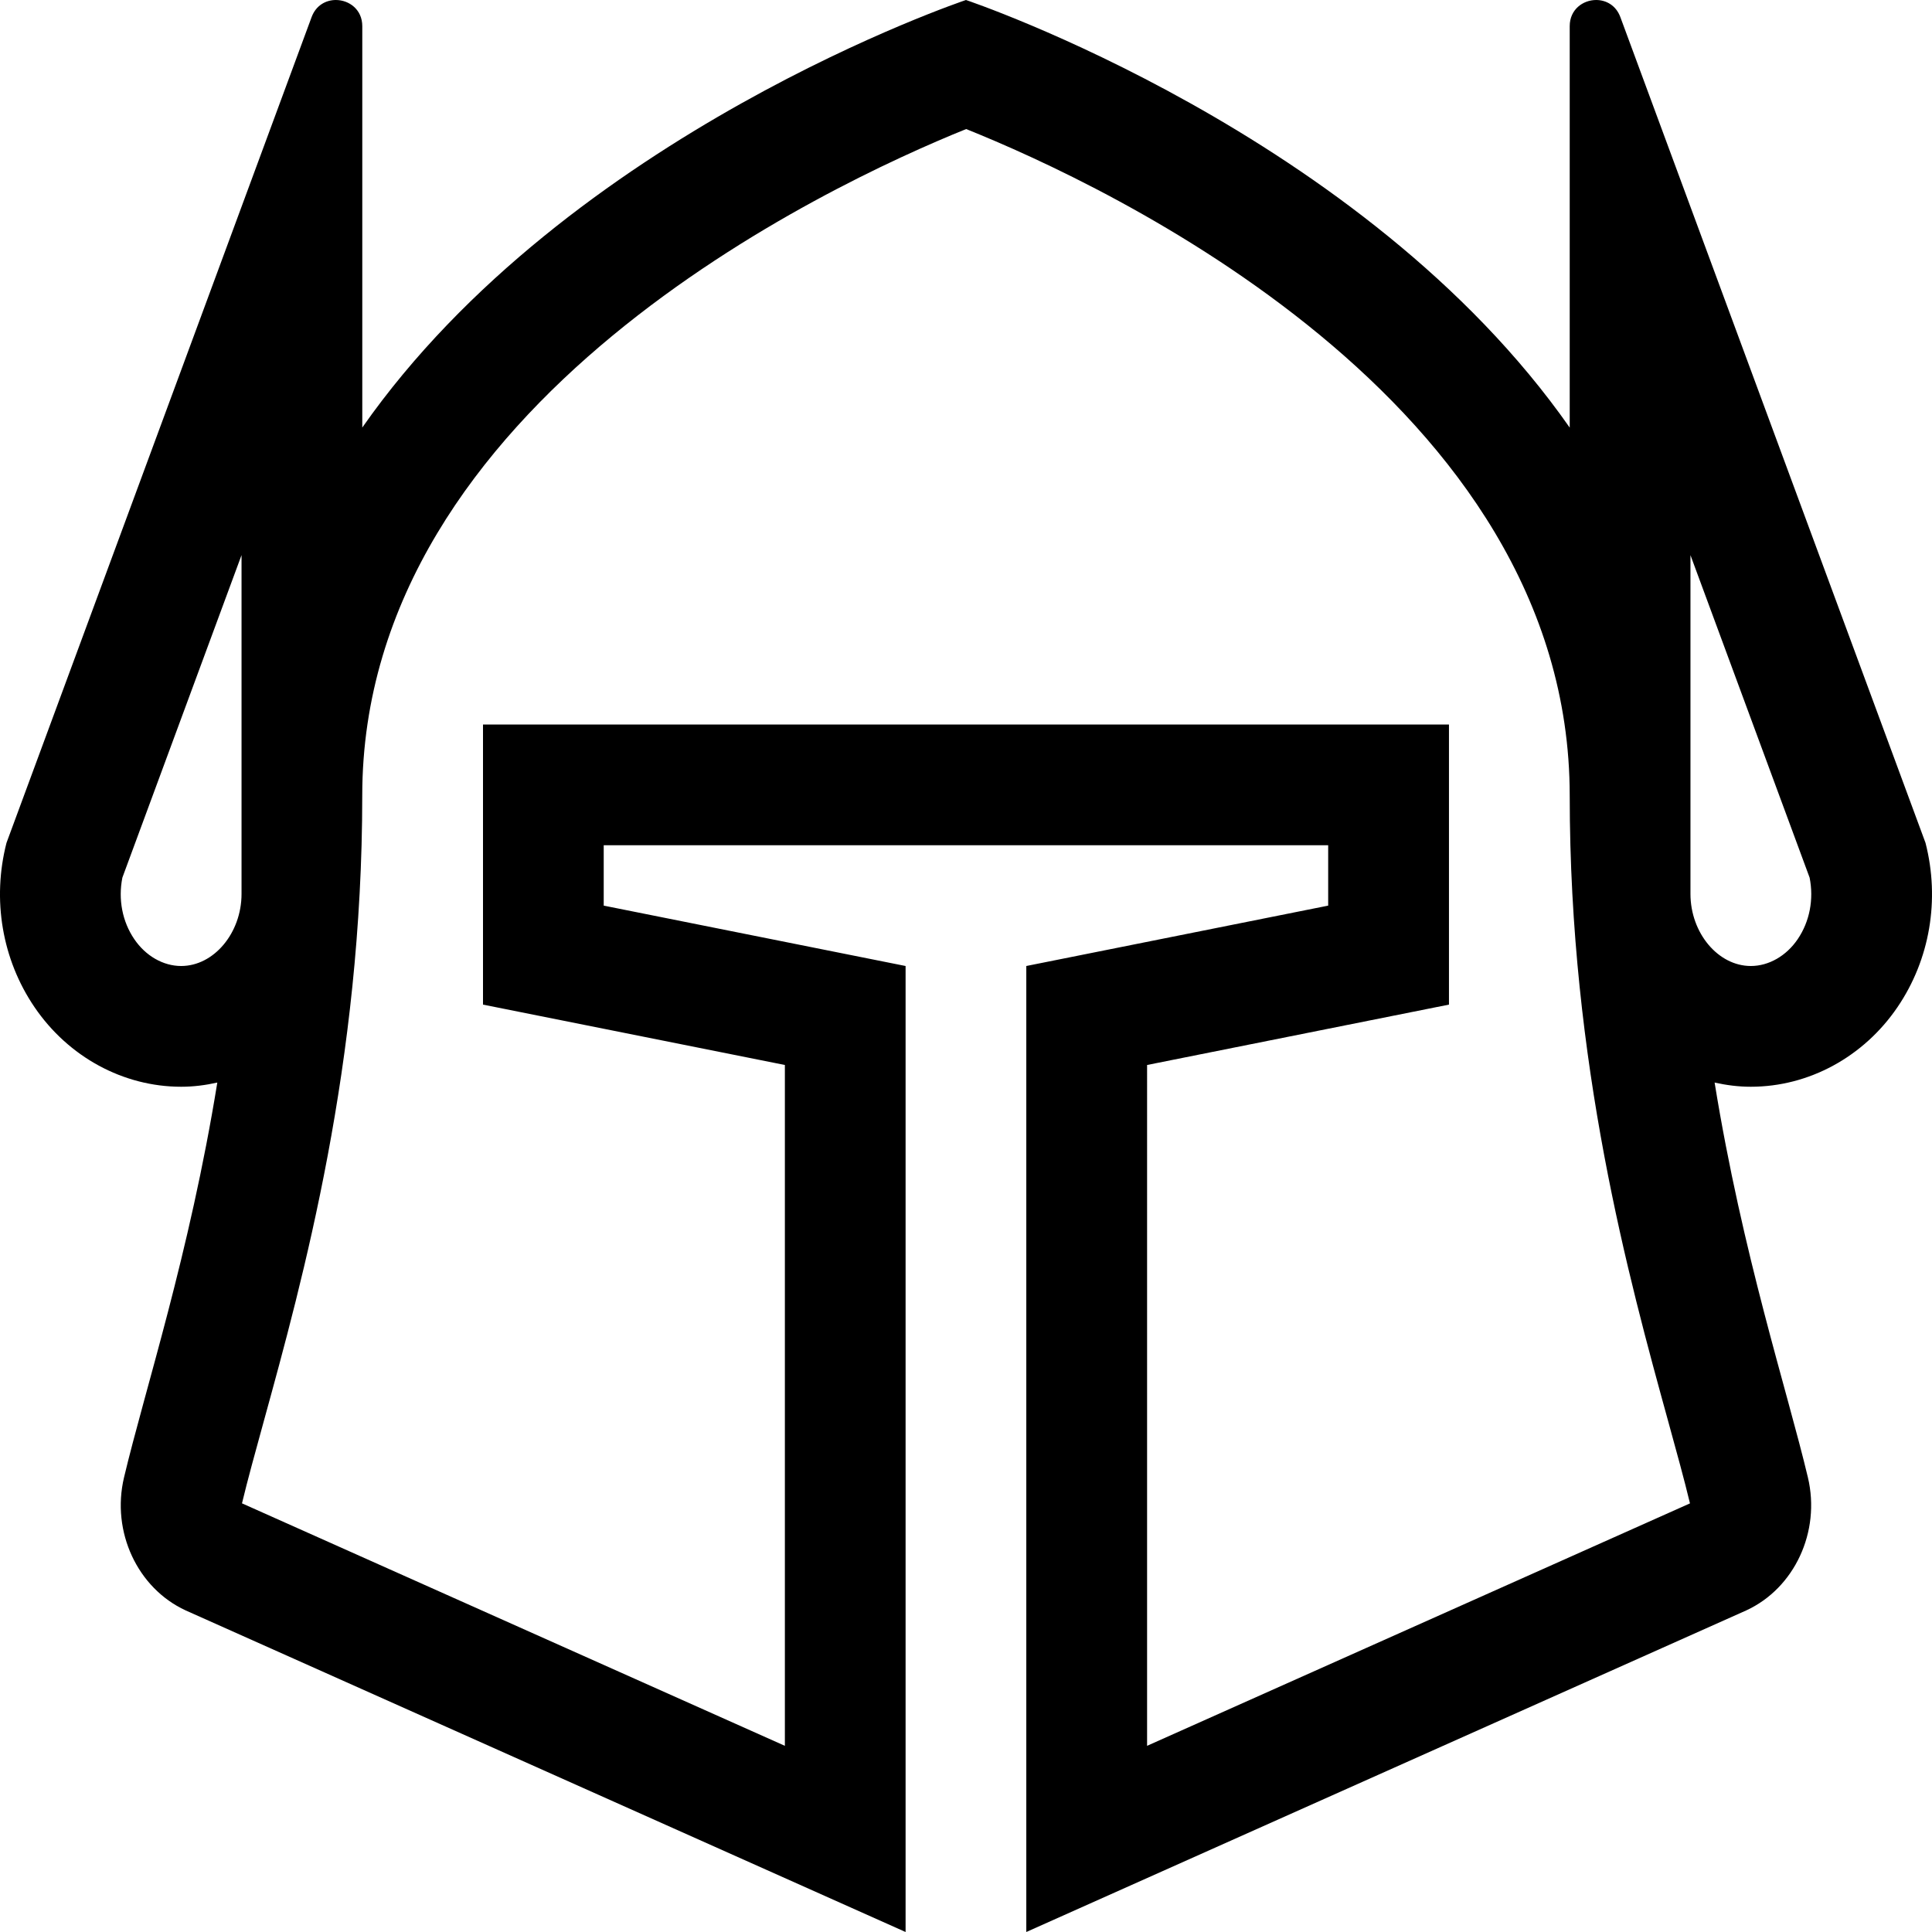
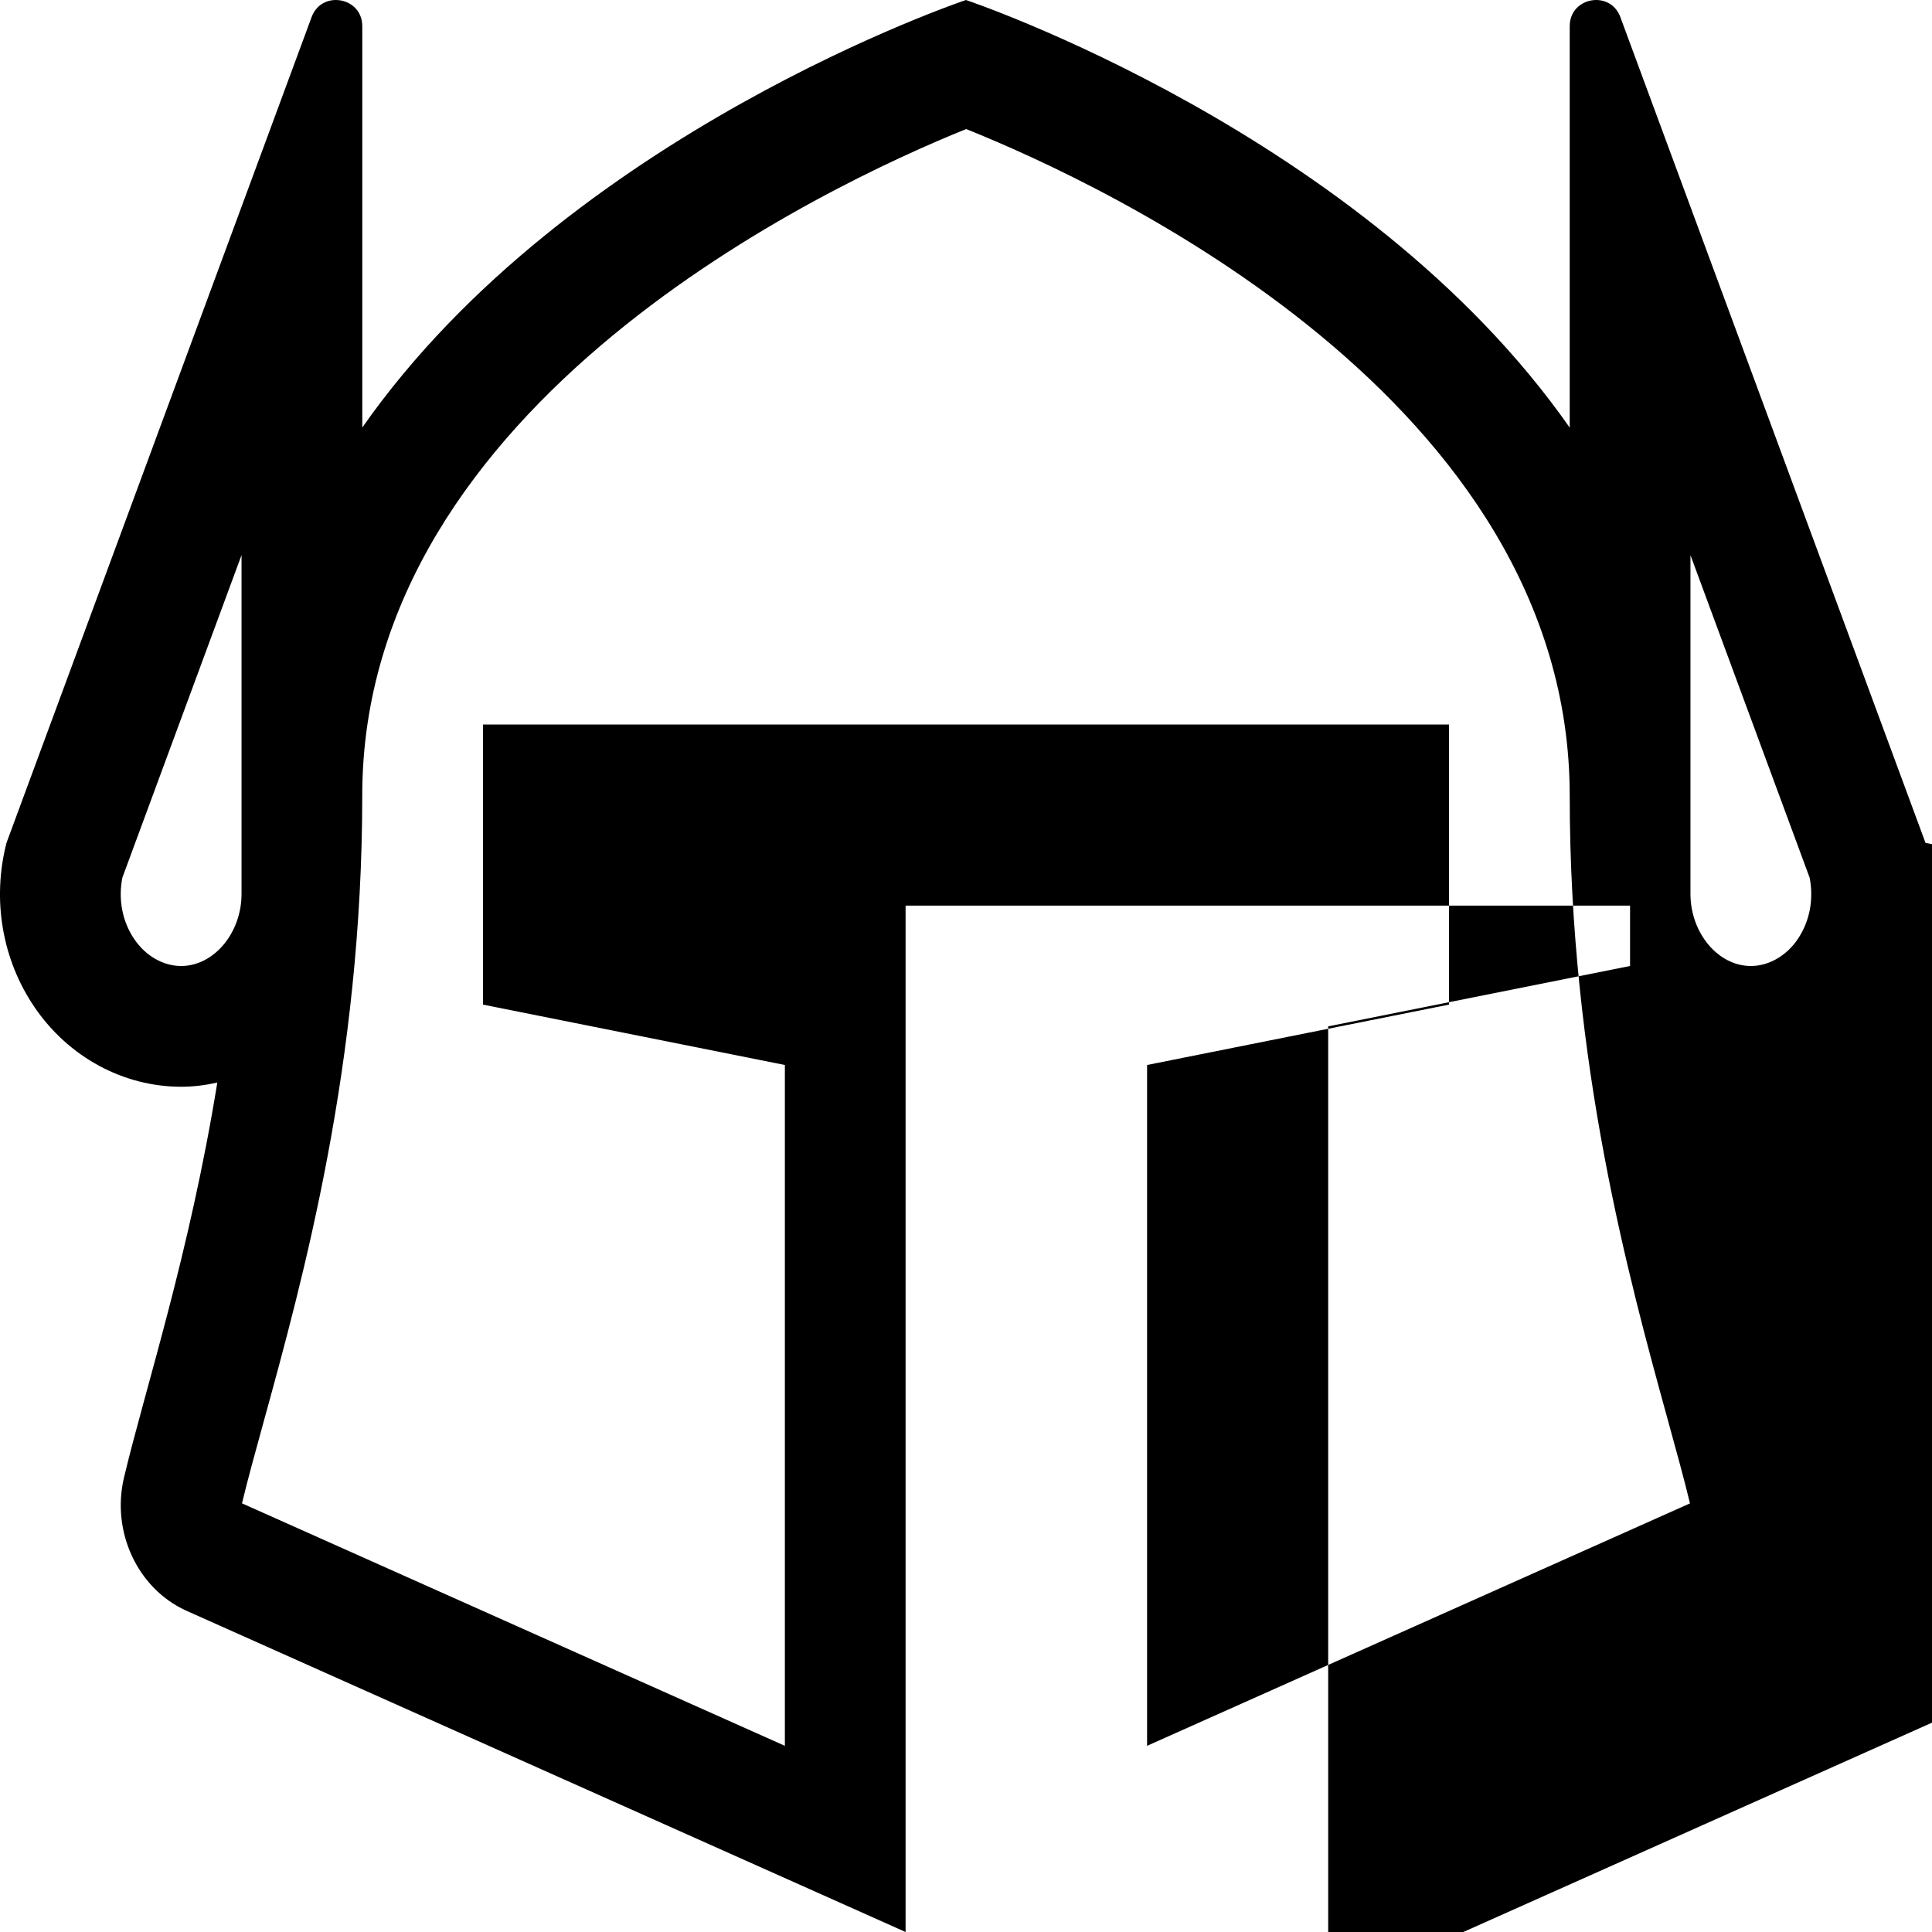
<svg xmlns="http://www.w3.org/2000/svg" viewBox="0 0 512 512">
-   <path d="M510.28 223.37L429.41 4.53C428.26 1.42 425.63 0 423 0c-3.5 0-7.01 2.52-7.01 6.93v106.39C361.41 35.29 255.99 0 255.99 0S150.6 35.28 96.01 113.3V6.93C96.01 2.52 92.51 0 89 0c-2.63 0-5.27 1.42-6.42 4.53L1.72 223.37c-3.86 15.05-1.16 30.91 7.41 43.51C18.12 280.11 32.66 288 48.02 288c3.29 0 6.48-.42 9.57-1.11-7.39 45.62-19.22 81.5-24.72 104.64-3.43 14.43 3.59 29.37 16.32 35.24L239.99 512V256l-80-16v-16h191.99v16l-80 16v256l190.81-85.23c12.73-5.87 19.75-20.81 16.32-35.24-5.5-23.14-17.33-59.02-24.72-104.64 3.1.69 6.29 1.11 9.59 1.11 15.36 0 29.9-7.89 38.89-21.12 8.57-12.6 11.27-28.46 7.41-43.51zM64.01 236.89c0 10.36-7.33 19.11-16 19.11-4.75 0-9.4-2.66-12.42-7.11-3.18-4.67-4.3-10.55-3.16-16.31l31.58-85.47v89.78zm239.98 225.77V282.23l80-16V192H128v74.23l80 16v180.43L64.13 398.4c1.51-6.3 3.52-13.55 5.76-21.7C80.28 338.95 96 281.89 96 210.82 96 106.62 219.41 49 256.04 34.2c36.68 14.71 159.95 71.96 159.95 176.63 0 71.07 15.71 128.12 26.11 165.88 2.24 8.15 4.25 15.4 5.76 21.7l-143.87 64.25zm172.42-213.77c-3.02 4.45-7.67 7.11-12.42 7.11-8.67 0-16-8.75-16-19.11v-89.77l31.58 85.47c1.14 5.76.01 11.63-3.16 16.3z" />
+   <path d="M510.28 223.37L429.41 4.53C428.26 1.42 425.63 0 423 0c-3.5 0-7.01 2.52-7.01 6.93v106.39C361.41 35.29 255.99 0 255.99 0S150.6 35.28 96.01 113.3V6.93C96.01 2.52 92.51 0 89 0c-2.63 0-5.27 1.42-6.42 4.53L1.72 223.37c-3.86 15.05-1.16 30.91 7.41 43.51C18.12 280.11 32.66 288 48.02 288c3.29 0 6.48-.42 9.57-1.11-7.39 45.62-19.22 81.5-24.72 104.64-3.43 14.43 3.59 29.37 16.32 35.24L239.99 512V256v-16h191.99v16l-80 16v256l190.81-85.23c12.73-5.87 19.75-20.81 16.32-35.24-5.5-23.14-17.33-59.02-24.72-104.64 3.1.69 6.29 1.11 9.59 1.11 15.36 0 29.9-7.89 38.89-21.12 8.57-12.6 11.27-28.46 7.41-43.51zM64.01 236.89c0 10.36-7.33 19.11-16 19.11-4.75 0-9.4-2.66-12.42-7.11-3.18-4.67-4.3-10.55-3.16-16.31l31.58-85.47v89.78zm239.98 225.77V282.23l80-16V192H128v74.23l80 16v180.43L64.13 398.4c1.51-6.3 3.52-13.55 5.76-21.7C80.28 338.95 96 281.89 96 210.82 96 106.62 219.41 49 256.04 34.2c36.68 14.71 159.95 71.96 159.95 176.63 0 71.07 15.71 128.12 26.11 165.88 2.24 8.15 4.25 15.4 5.76 21.7l-143.87 64.25zm172.42-213.77c-3.02 4.45-7.67 7.11-12.42 7.11-8.67 0-16-8.75-16-19.11v-89.77l31.58 85.47c1.14 5.76.01 11.63-3.16 16.3z" />
</svg>